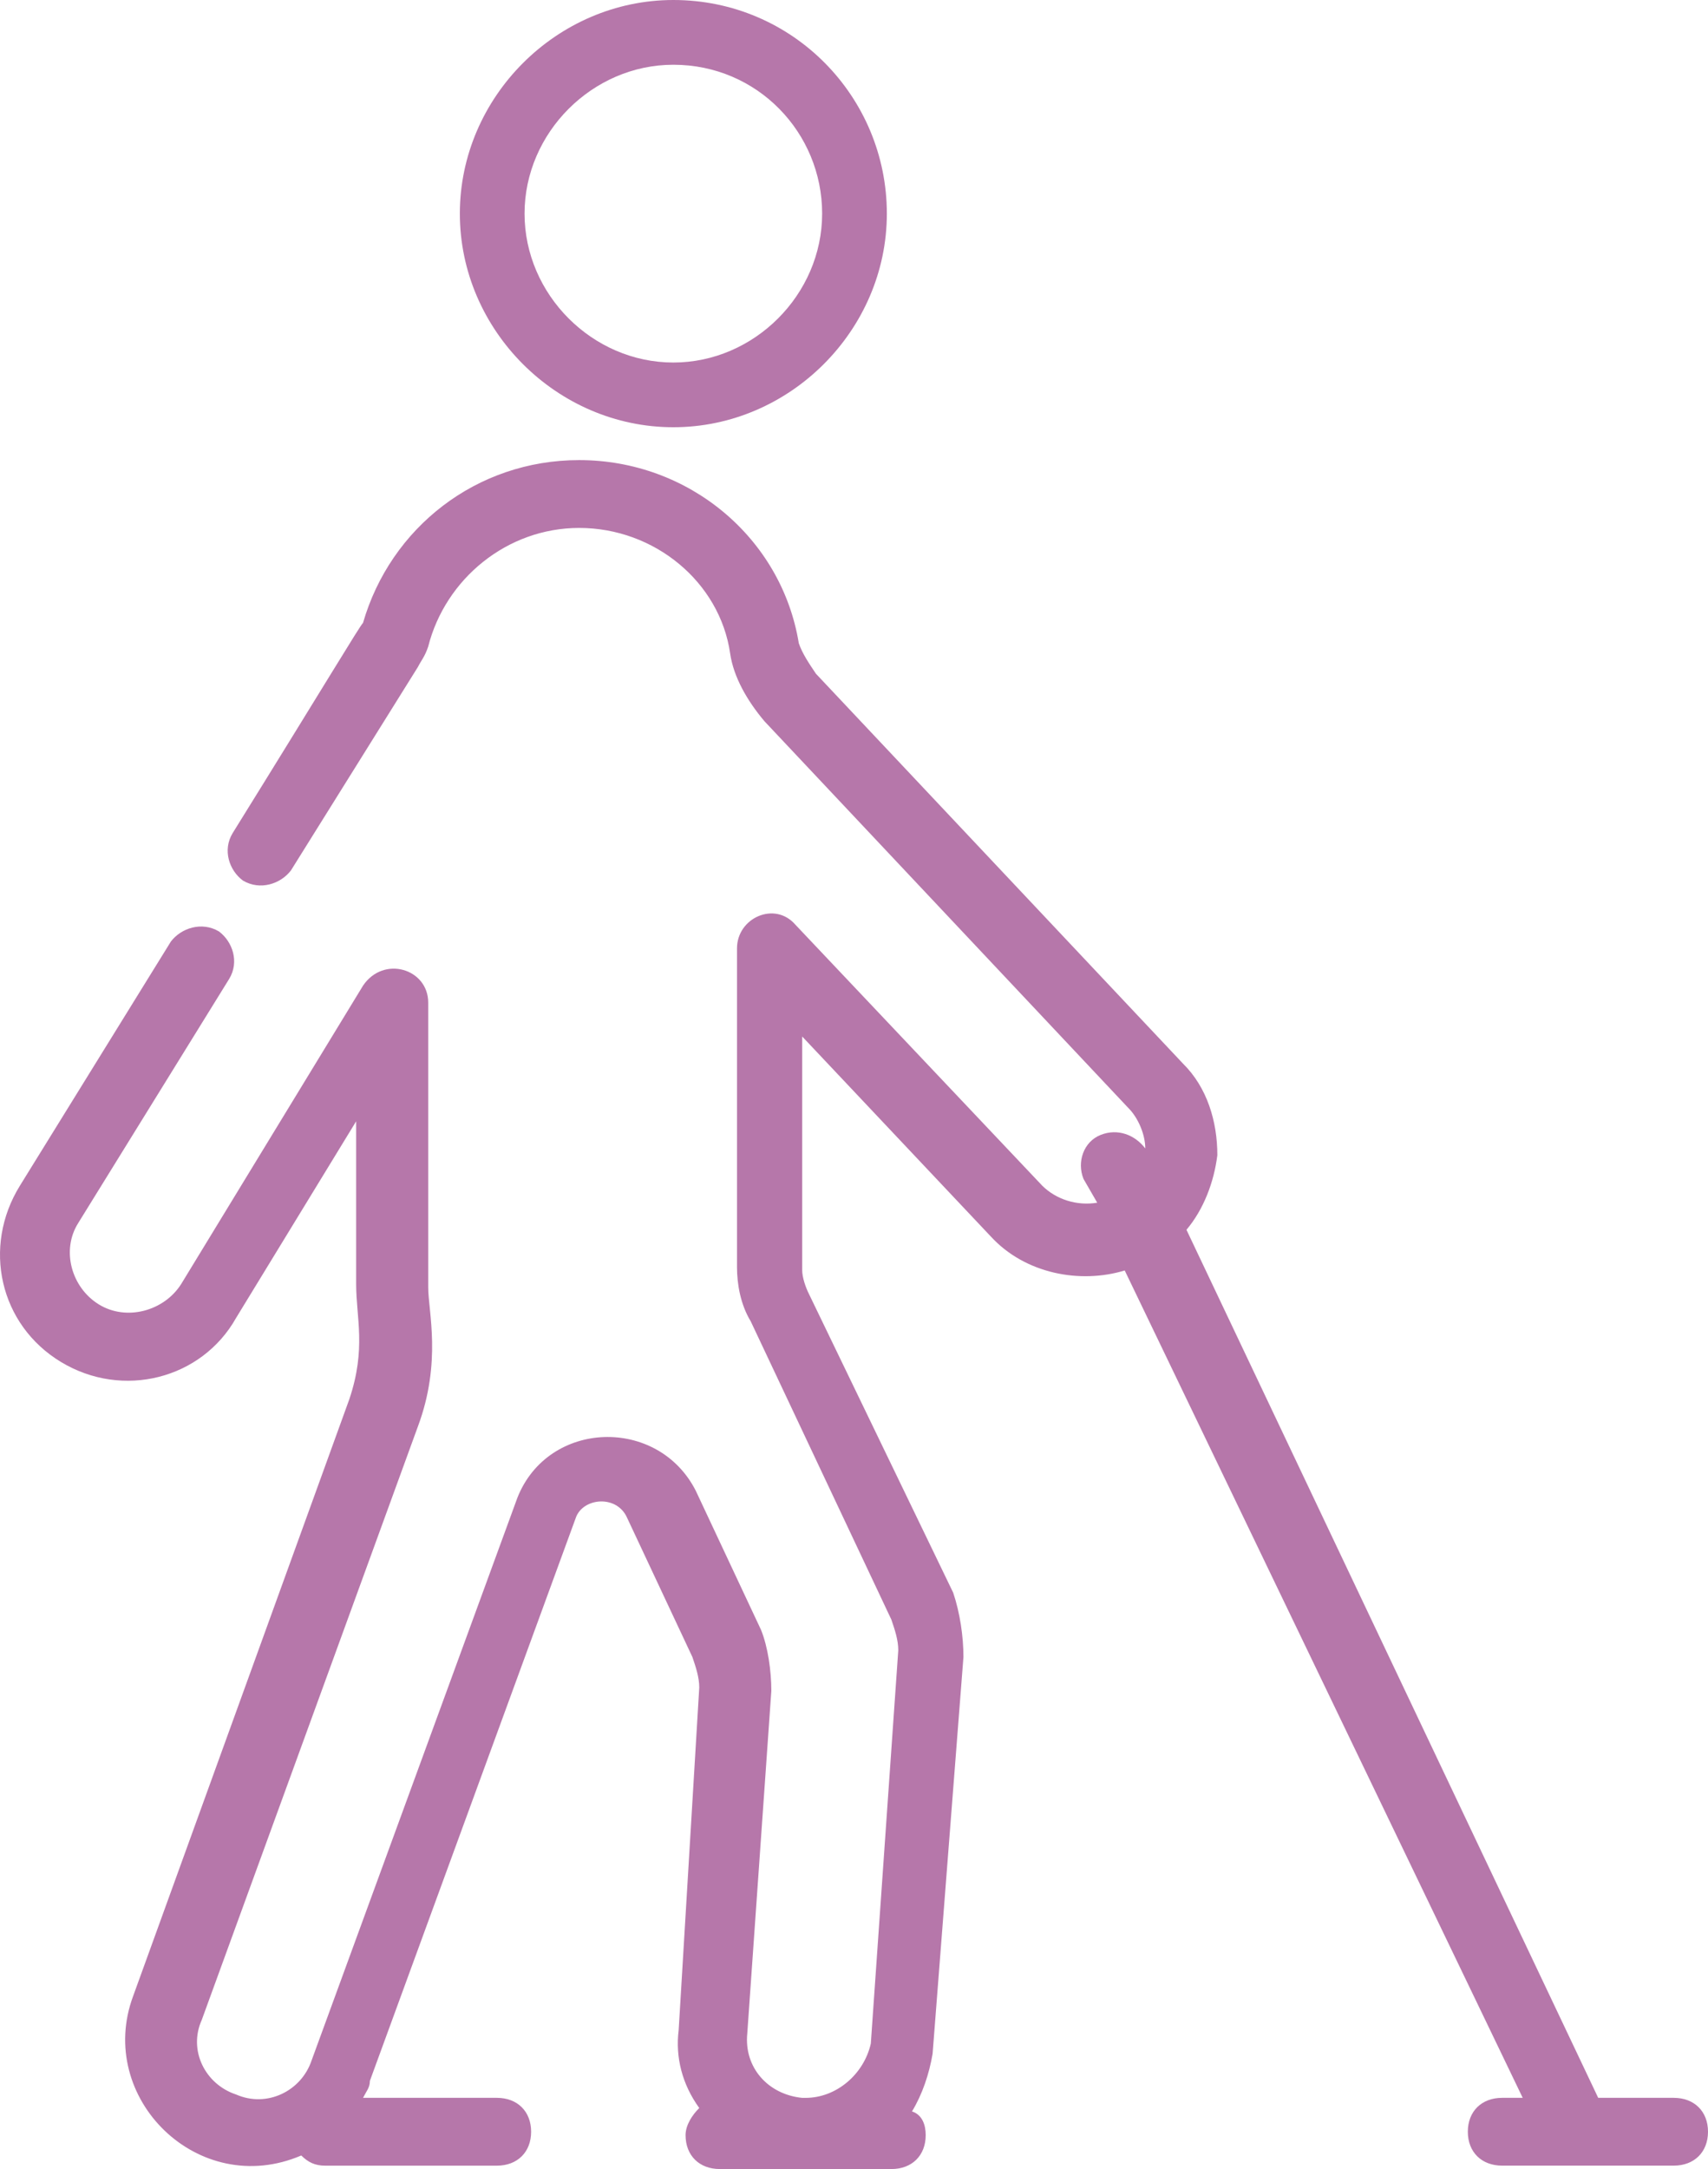
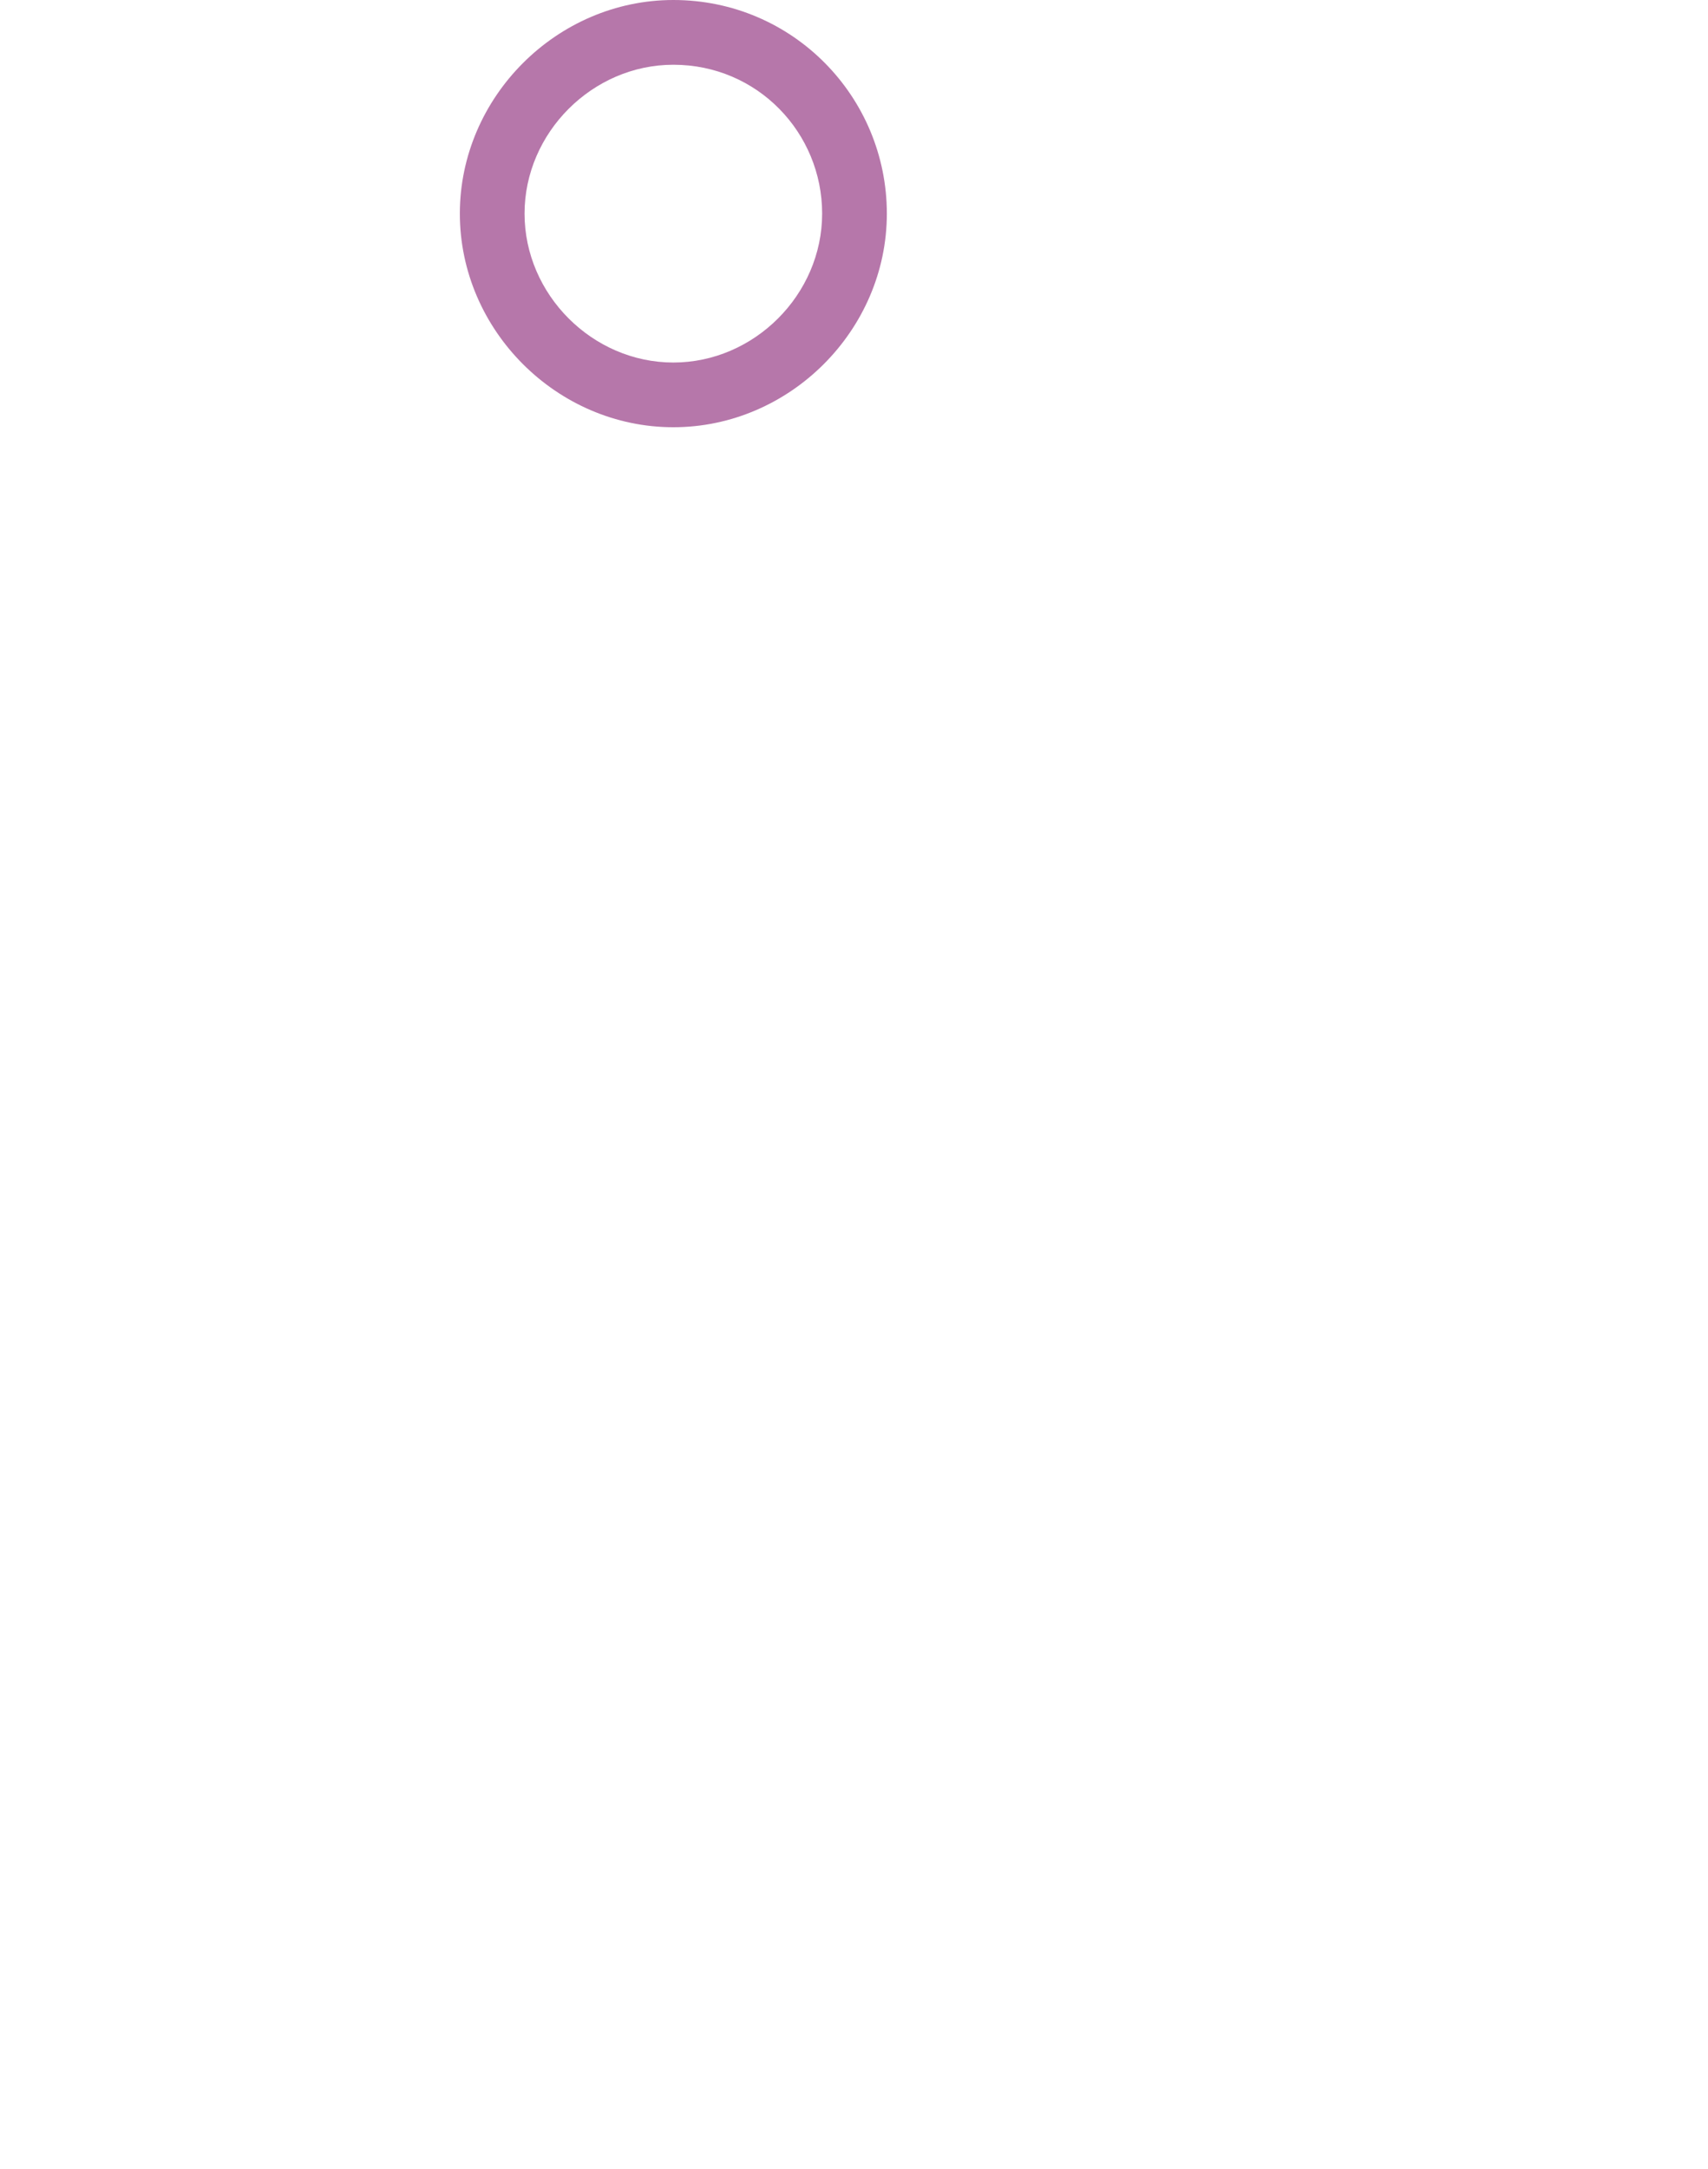
<svg xmlns="http://www.w3.org/2000/svg" width="52px" height="66px" viewBox="0 0 52 66" version="1.1">
  <title>noun-disability-5446118</title>
  <g id="Main" stroke="none" stroke-width="1" fill="none" fill-rule="evenodd">
    <g id="1.1.0" transform="translate(-558, -607)" fill="#B677AA" fill-rule="nonzero">
      <g id="Desktop/2.1" transform="translate(1, 0)">
        <g id="1" transform="translate(130, 535)">
          <g id="Group-9" transform="translate(190, 68)">
            <g id="noun-disability-5446118" transform="translate(237, 4)">
-               <path d="M1.859,41.444 C3.739,42.579 6.142,41.96 7.187,40.103 L10.843,34.119 L10.843,39.071 C10.843,40.103 11.156,41.032 10.634,42.579 L4.053,60.738 C2.904,63.833 6.038,66.928 9.172,65.587 C9.381,65.794 9.589,65.897 9.903,65.897 L15.126,65.897 C15.753,65.897 16.17,65.484 16.17,64.865 C16.17,64.246 15.753,63.833 15.126,63.833 L11.052,63.833 C11.157,63.627 11.261,63.524 11.261,63.317 L17.528,46.19 C17.738,45.571 18.782,45.467 19.095,46.19 L21.08,50.42 C21.185,50.729 21.289,51.039 21.289,51.349 L20.662,61.77 C20.558,62.595 20.767,63.42 21.289,64.143 C21.08,64.349 20.872,64.659 20.872,64.968 C20.872,65.587 21.289,66 21.916,66 L27.139,66 C27.766,66 28.183,65.587 28.183,64.968 C28.183,64.659 28.079,64.349 27.766,64.246 C28.079,63.73 28.288,63.111 28.393,62.492 L29.332,50.42 C29.332,49.801 29.228,49.079 29.019,48.46 L24.632,39.38 C24.527,39.174 24.423,38.865 24.423,38.658 L24.423,31.539 L30.168,37.627 C31.212,38.761 32.884,39.071 34.242,38.658 L46.359,63.833 L45.733,63.833 C45.106,63.833 44.688,64.245 44.688,64.865 C44.688,65.484 45.106,65.896 45.733,65.896 L50.956,65.896 C51.582,65.896 52,65.484 52,64.865 C52,64.245 51.582,63.833 50.956,63.833 L48.657,63.833 L36.122,37.42 C36.644,36.801 36.958,35.976 37.062,35.151 C37.062,34.119 36.749,33.087 36.018,32.365 L24.841,20.5 C24.632,20.19 24.423,19.881 24.319,19.571 C23.796,16.373 20.976,14 17.633,14 C14.499,14 11.888,16.063 11.052,18.953 C10.947,19.056 9.903,20.81 7.083,25.35 C6.769,25.865 6.978,26.484 7.396,26.794 C7.918,27.104 8.545,26.897 8.858,26.485 L12.723,20.295 C12.828,20.088 12.932,19.985 13.036,19.676 C13.559,17.612 15.439,16.064 17.633,16.064 C19.931,16.064 21.916,17.715 22.229,19.882 C22.333,20.604 22.751,21.326 23.273,21.945 L34.346,33.707 C34.659,34.016 34.868,34.533 34.868,34.945 C34.555,34.533 34.032,34.326 33.51,34.533 C32.988,34.739 32.779,35.358 32.988,35.874 L33.405,36.596 C32.779,36.7 32.152,36.493 31.734,36.081 L24.214,28.135 C23.587,27.412 22.438,27.928 22.438,28.857 L22.438,38.555 C22.438,39.071 22.543,39.69 22.856,40.206 L27.139,49.285 C27.244,49.595 27.348,49.904 27.348,50.214 L26.512,62.182 C26.303,63.111 25.467,63.834 24.527,63.834 L24.423,63.834 C23.378,63.73 22.647,62.905 22.751,61.873 L23.483,51.452 C23.483,50.833 23.378,50.111 23.17,49.595 L21.185,45.365 C20.036,43.095 16.693,43.198 15.753,45.571 L9.485,62.699 C9.172,63.627 8.127,64.144 7.187,63.731 C6.247,63.421 5.725,62.389 6.143,61.461 L12.723,43.405 C13.455,41.444 13.037,39.897 13.037,39.175 L13.037,30.508 C13.037,29.476 11.678,29.063 11.052,29.992 L5.516,39.071 C4.993,39.897 3.844,40.206 3.008,39.69 C2.172,39.175 1.859,38.04 2.382,37.214 L6.978,29.785 C7.291,29.27 7.082,28.651 6.664,28.341 C6.142,28.032 5.515,28.238 5.202,28.65 L0.606,36.079 C-0.543,37.936 -0.021,40.31 1.859,41.444 L1.859,41.444 Z" id="Path" />
              <path d="M20.5,13 C24.046,13 27,10.045 27,6.5 C27,2.955 24.144,0 20.5,0 C16.954,0 14,2.955 14,6.5 C14,10.045 16.954,13 20.5,13 Z M20.5,1.97 C23.06,1.97 25.03,4.038 25.03,6.5 C25.03,8.963 22.962,11.031 20.5,11.031 C18.038,11.031 15.97,8.963 15.97,6.5 C15.97,4.038 18.038,1.97 20.5,1.97 Z" id="Shape" />
            </g>
          </g>
        </g>
      </g>
    </g>
  </g>
</svg>